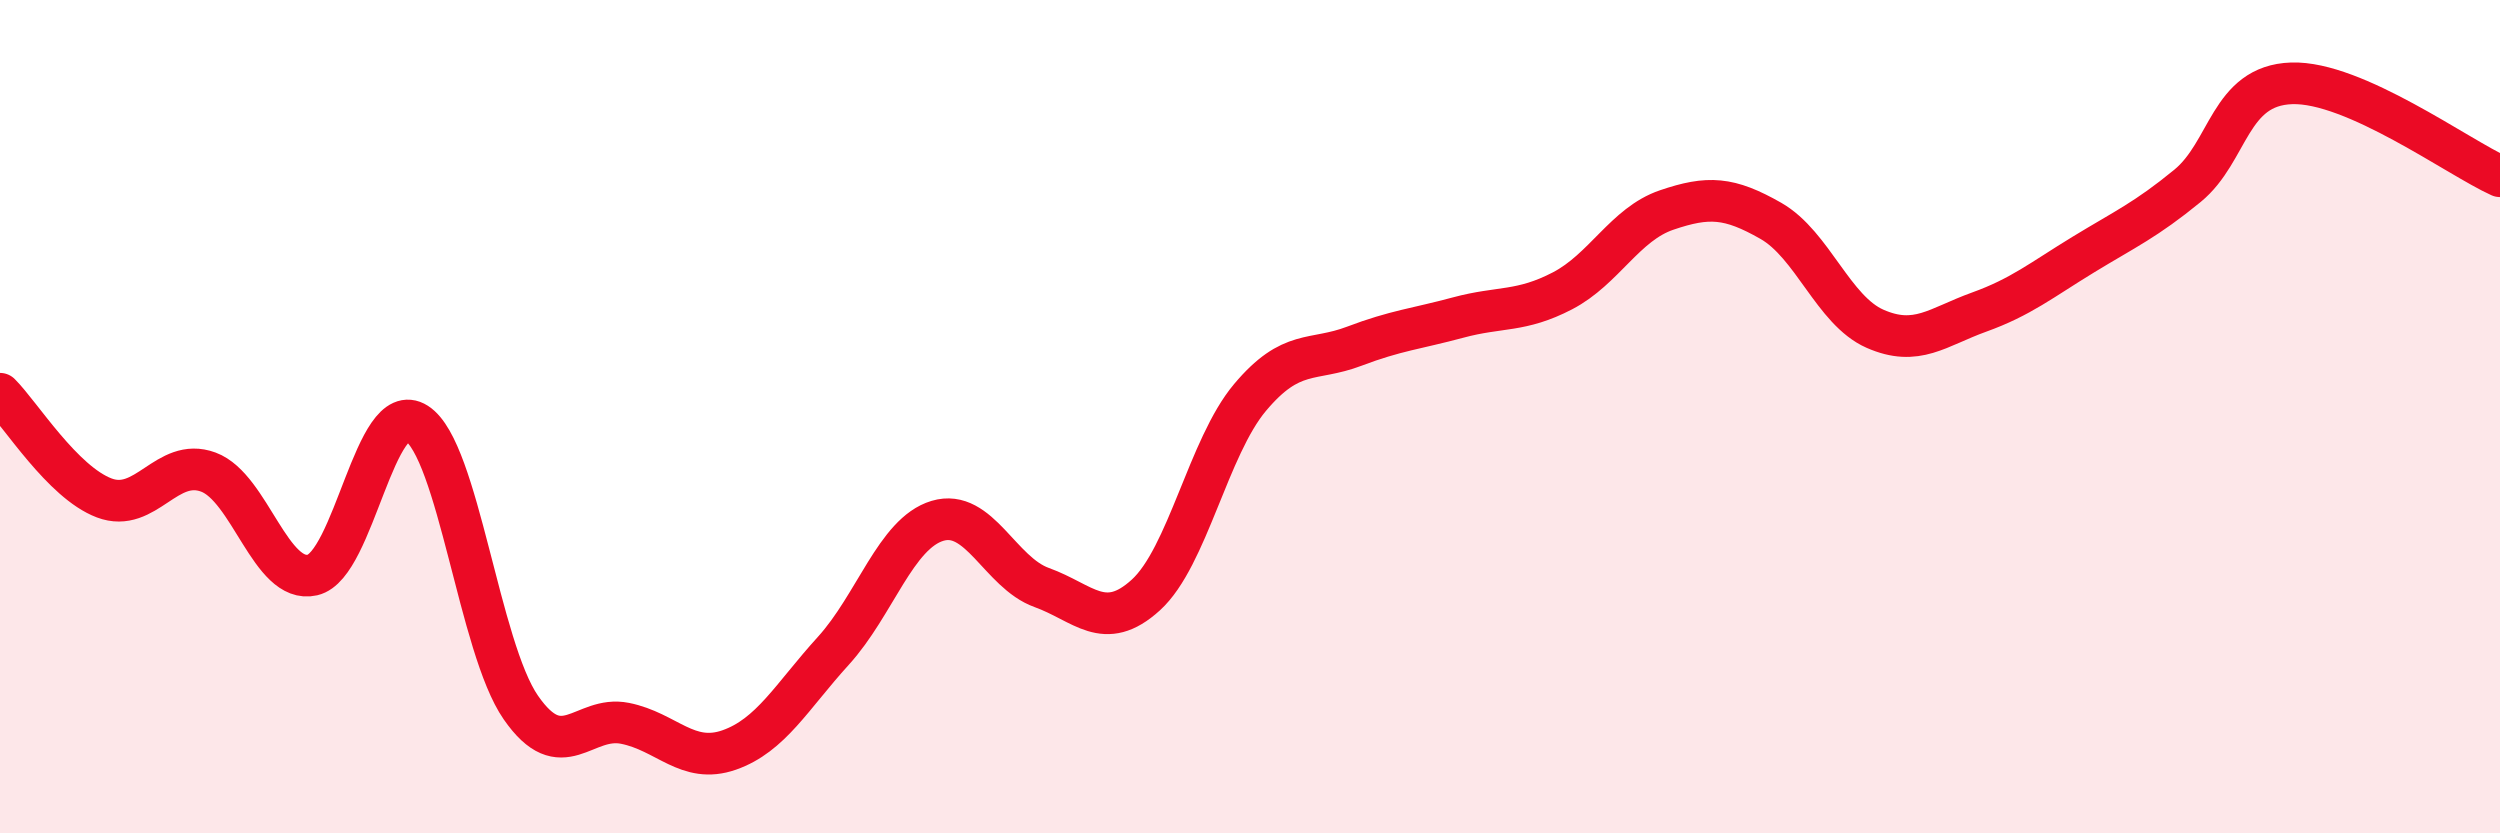
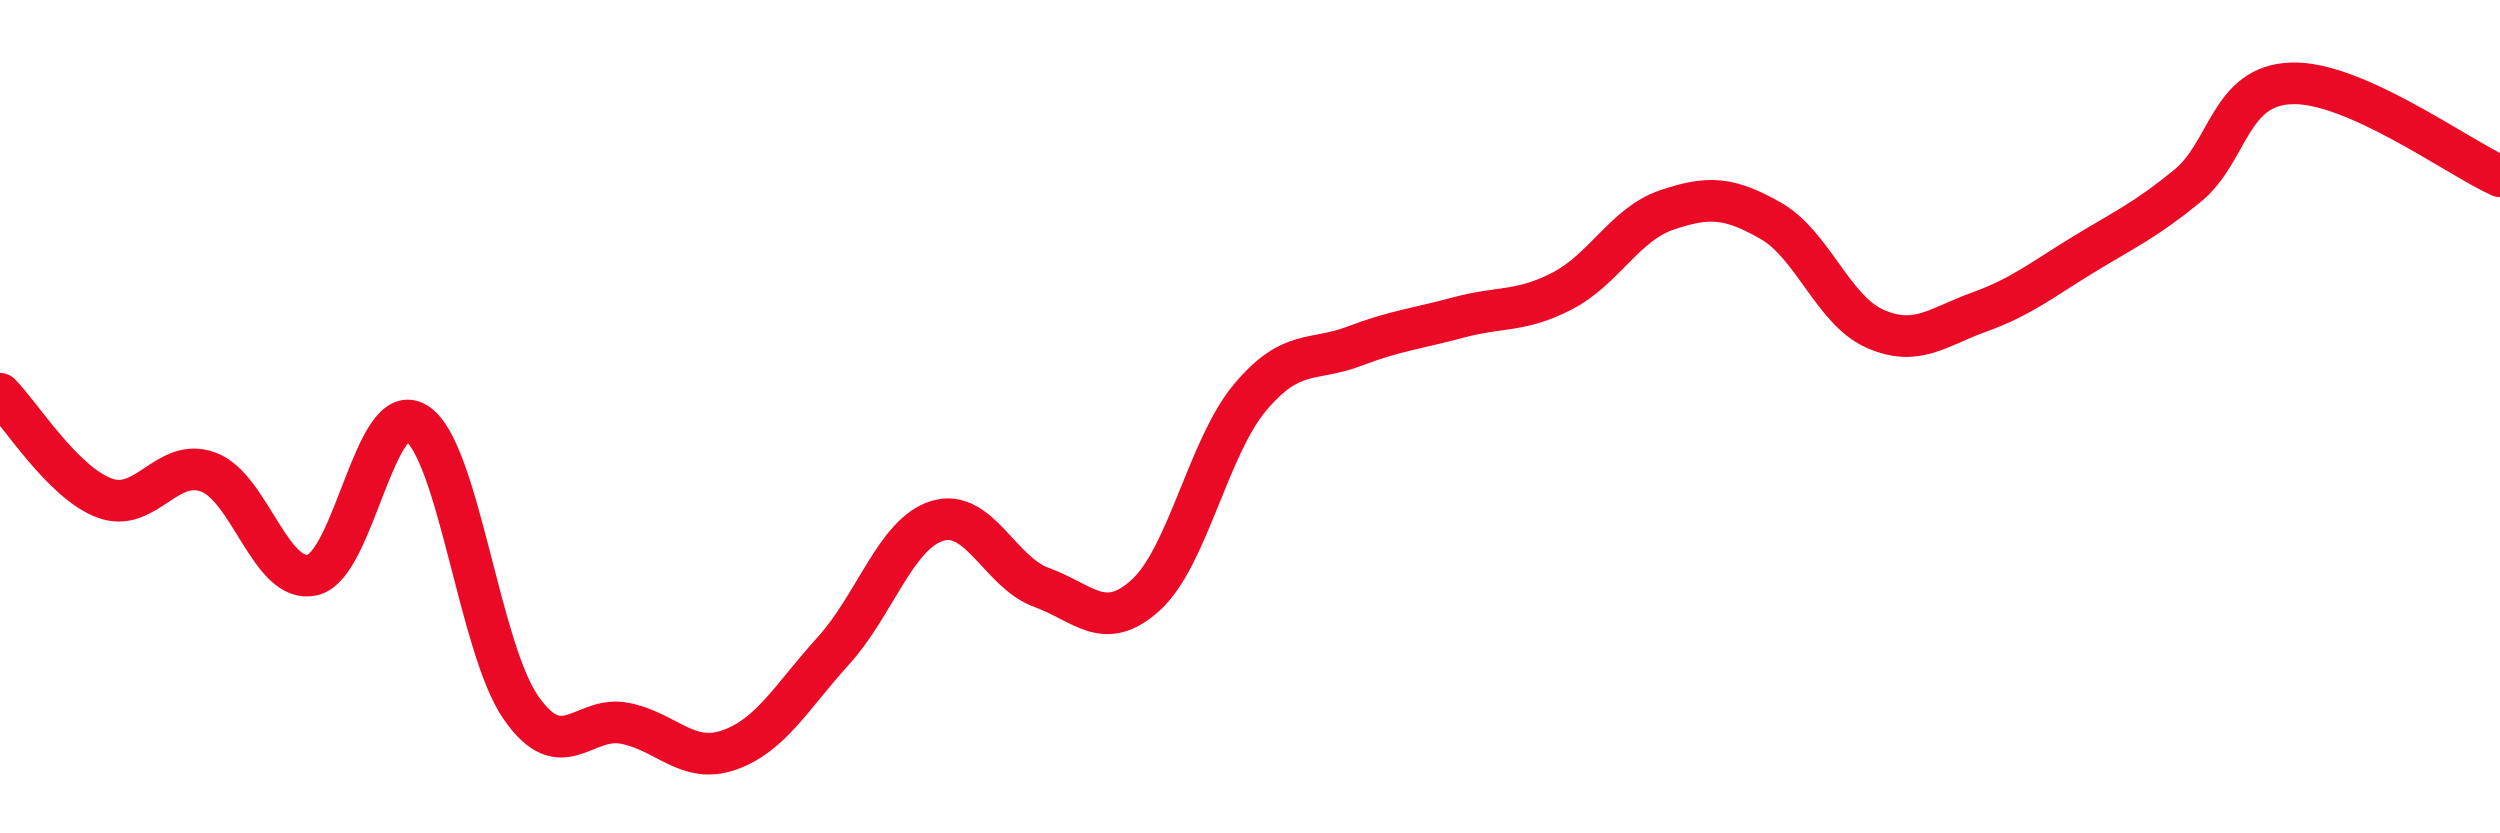
<svg xmlns="http://www.w3.org/2000/svg" width="60" height="20" viewBox="0 0 60 20">
-   <path d="M 0,9.45 C 0.5,9.95 1.5,11.57 2.5,11.95 C 3.5,12.33 4,10.96 5,11.33 C 6,11.7 6.5,14.03 7.5,13.8 C 8.5,13.57 9,9.52 10,10.16 C 11,10.8 11.5,15.54 12.5,16.98 C 13.5,18.42 14,17.16 15,17.36 C 16,17.56 16.5,18.35 17.5,18 C 18.5,17.65 19,16.72 20,15.62 C 21,14.52 21.5,12.8 22.5,12.5 C 23.5,12.2 24,13.74 25,14.1 C 26,14.46 26.5,15.19 27.5,14.28 C 28.5,13.37 29,10.73 30,9.54 C 31,8.35 31.5,8.69 32.5,8.31 C 33.5,7.93 34,7.89 35,7.62 C 36,7.35 36.5,7.5 37.5,6.98 C 38.5,6.46 39,5.38 40,5.04 C 41,4.7 41.5,4.73 42.5,5.3 C 43.5,5.87 44,7.45 45,7.89 C 46,8.33 46.5,7.85 47.5,7.49 C 48.5,7.13 49,6.72 50,6.11 C 51,5.5 51.5,5.28 52.5,4.46 C 53.5,3.64 53.5,2.05 55,2 C 56.5,1.95 59,3.78 60,4.23L60 20L0 20Z" fill="#EB0A25" opacity="0.1" stroke-linecap="round" stroke-linejoin="round" />
  <path d="M 0,9.45 C 0.5,9.95 1.5,11.57 2.5,11.95 C 3.5,12.33 4,10.96 5,11.33 C 6,11.7 6.5,14.03 7.5,13.8 C 8.5,13.57 9,9.52 10,10.16 C 11,10.8 11.5,15.54 12.5,16.98 C 13.5,18.42 14,17.16 15,17.36 C 16,17.56 16.5,18.35 17.5,18 C 18.5,17.65 19,16.72 20,15.62 C 21,14.52 21.5,12.8 22.5,12.5 C 23.5,12.2 24,13.74 25,14.1 C 26,14.46 26.5,15.19 27.5,14.28 C 28.5,13.37 29,10.73 30,9.54 C 31,8.35 31.5,8.69 32.5,8.31 C 33.5,7.93 34,7.89 35,7.62 C 36,7.35 36.5,7.5 37.5,6.98 C 38.5,6.46 39,5.38 40,5.04 C 41,4.7 41.5,4.73 42.5,5.3 C 43.5,5.87 44,7.45 45,7.89 C 46,8.33 46.5,7.85 47.5,7.49 C 48.5,7.13 49,6.72 50,6.11 C 51,5.5 51.5,5.28 52.5,4.46 C 53.5,3.64 53.5,2.05 55,2 C 56.5,1.95 59,3.78 60,4.23" stroke="#EB0A25" stroke-width="1" fill="none" stroke-linecap="round" stroke-linejoin="round" />
</svg>